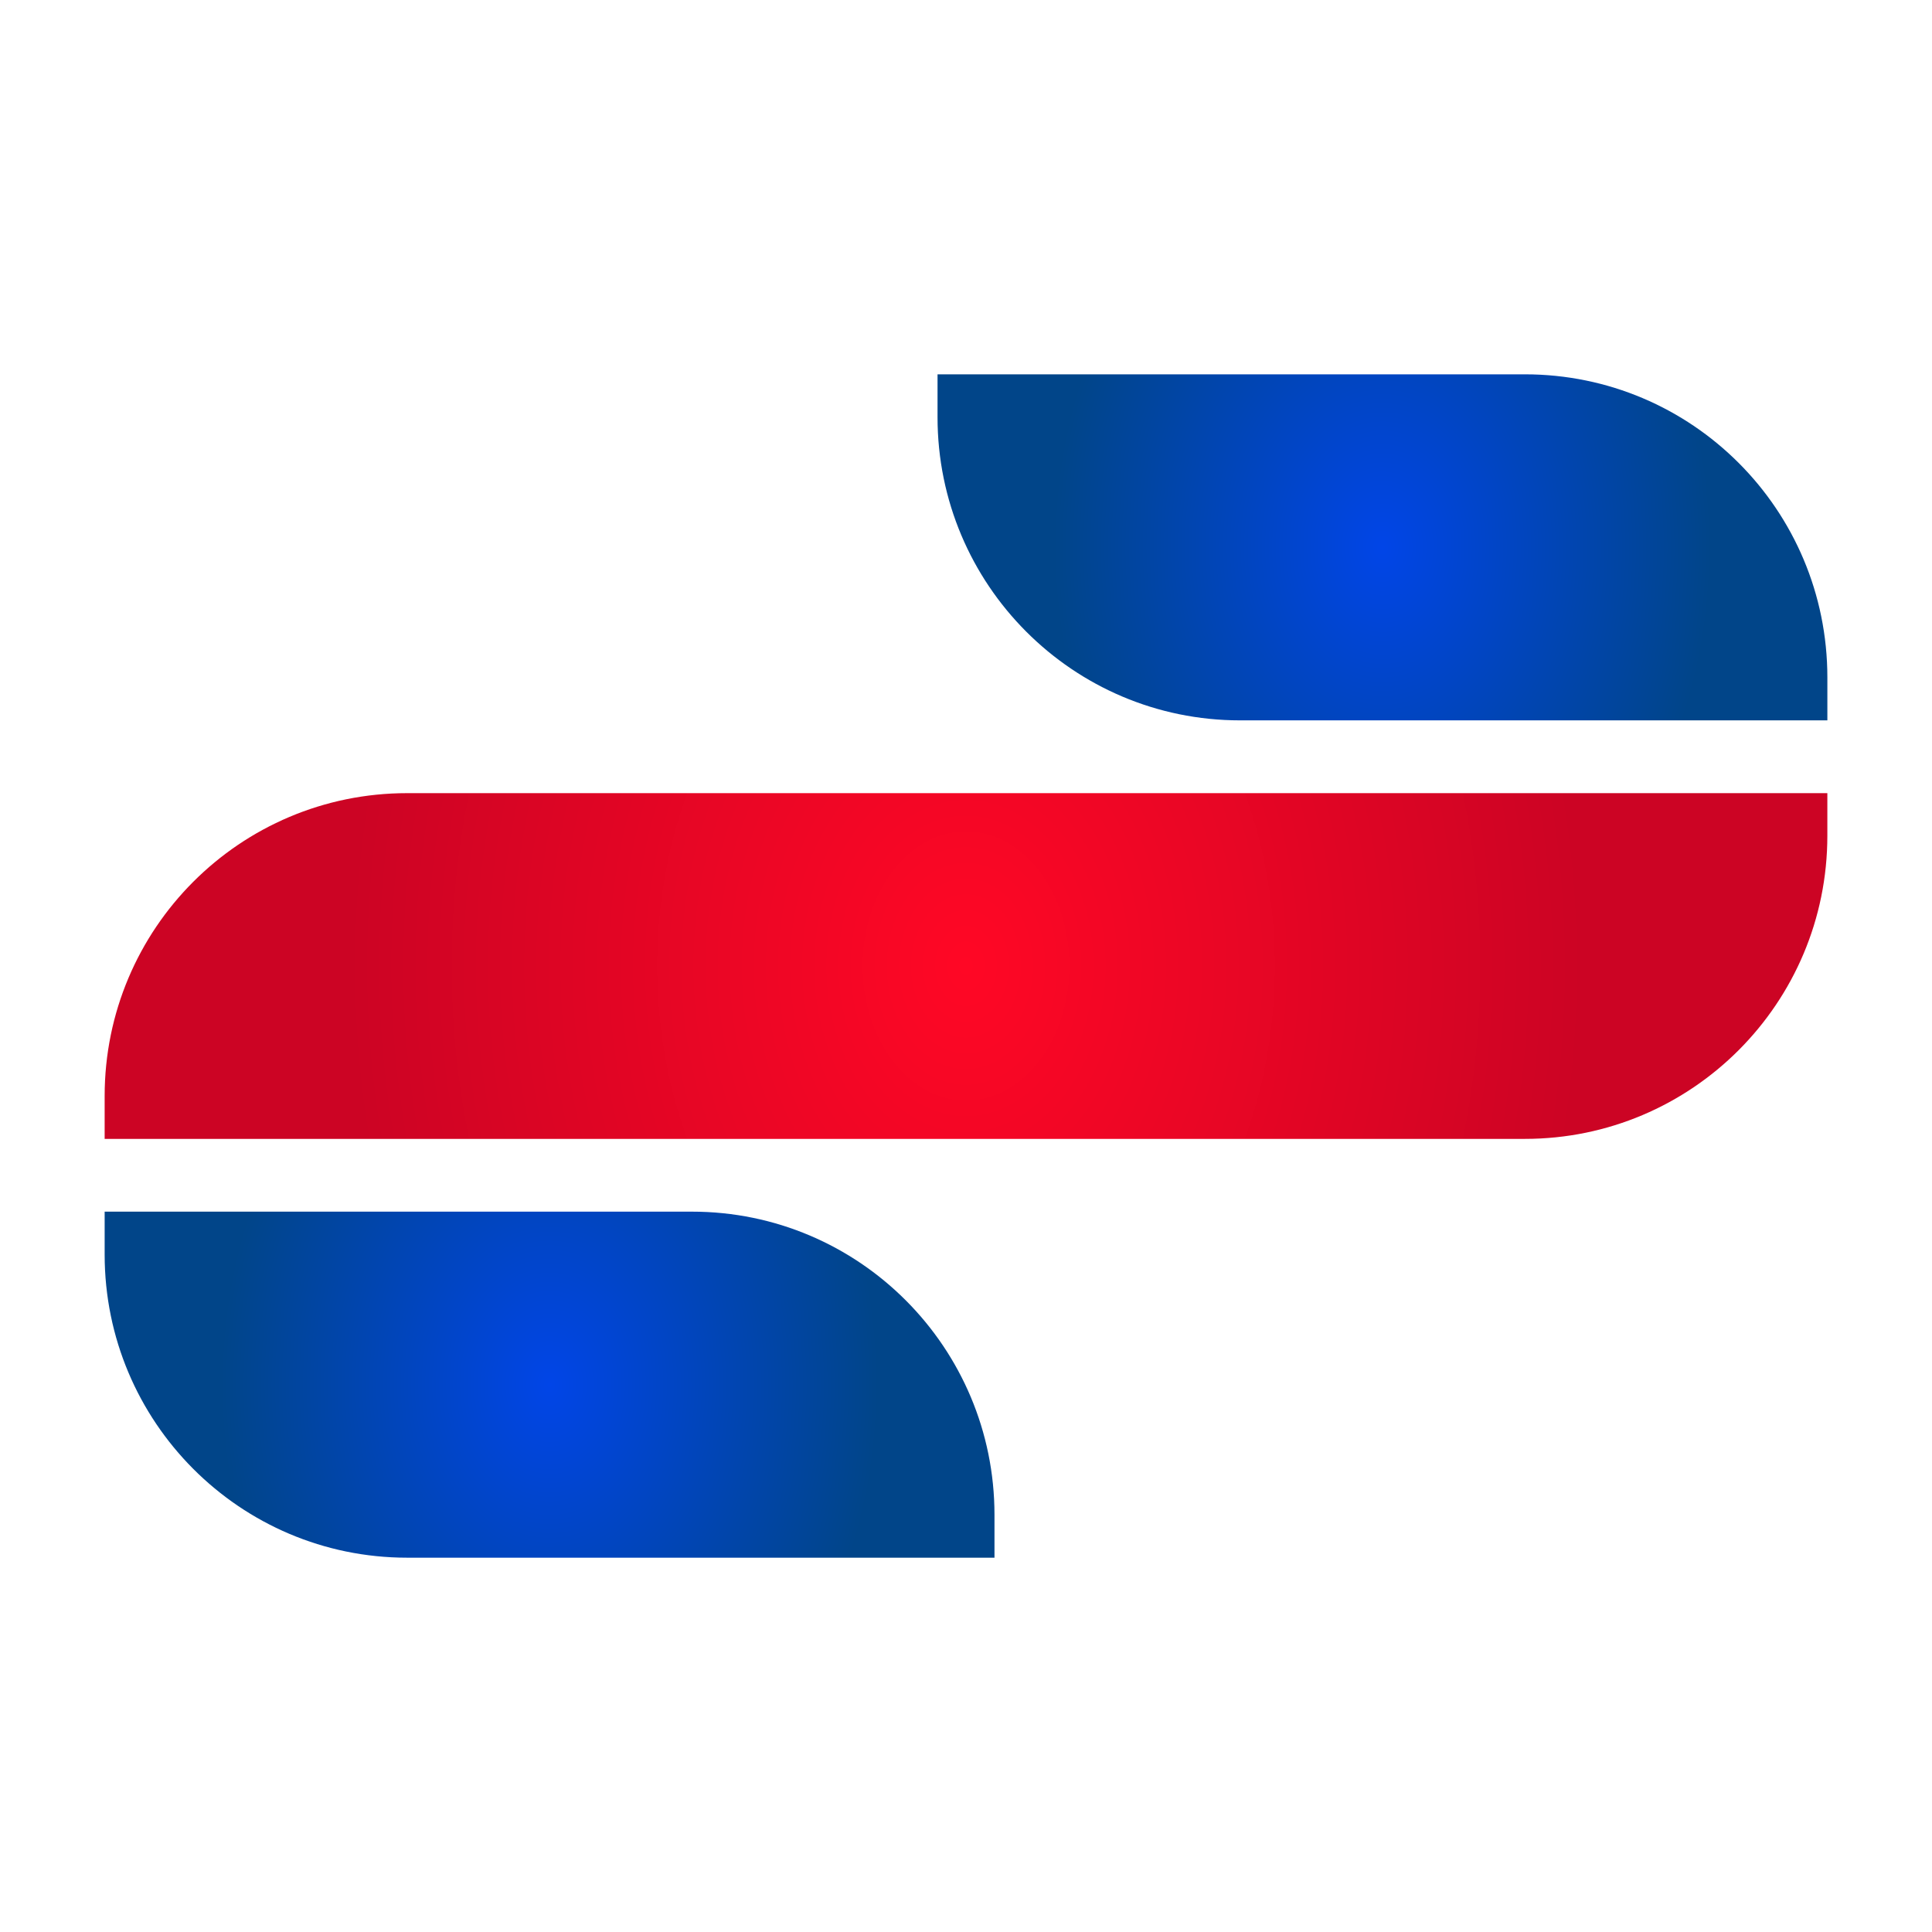
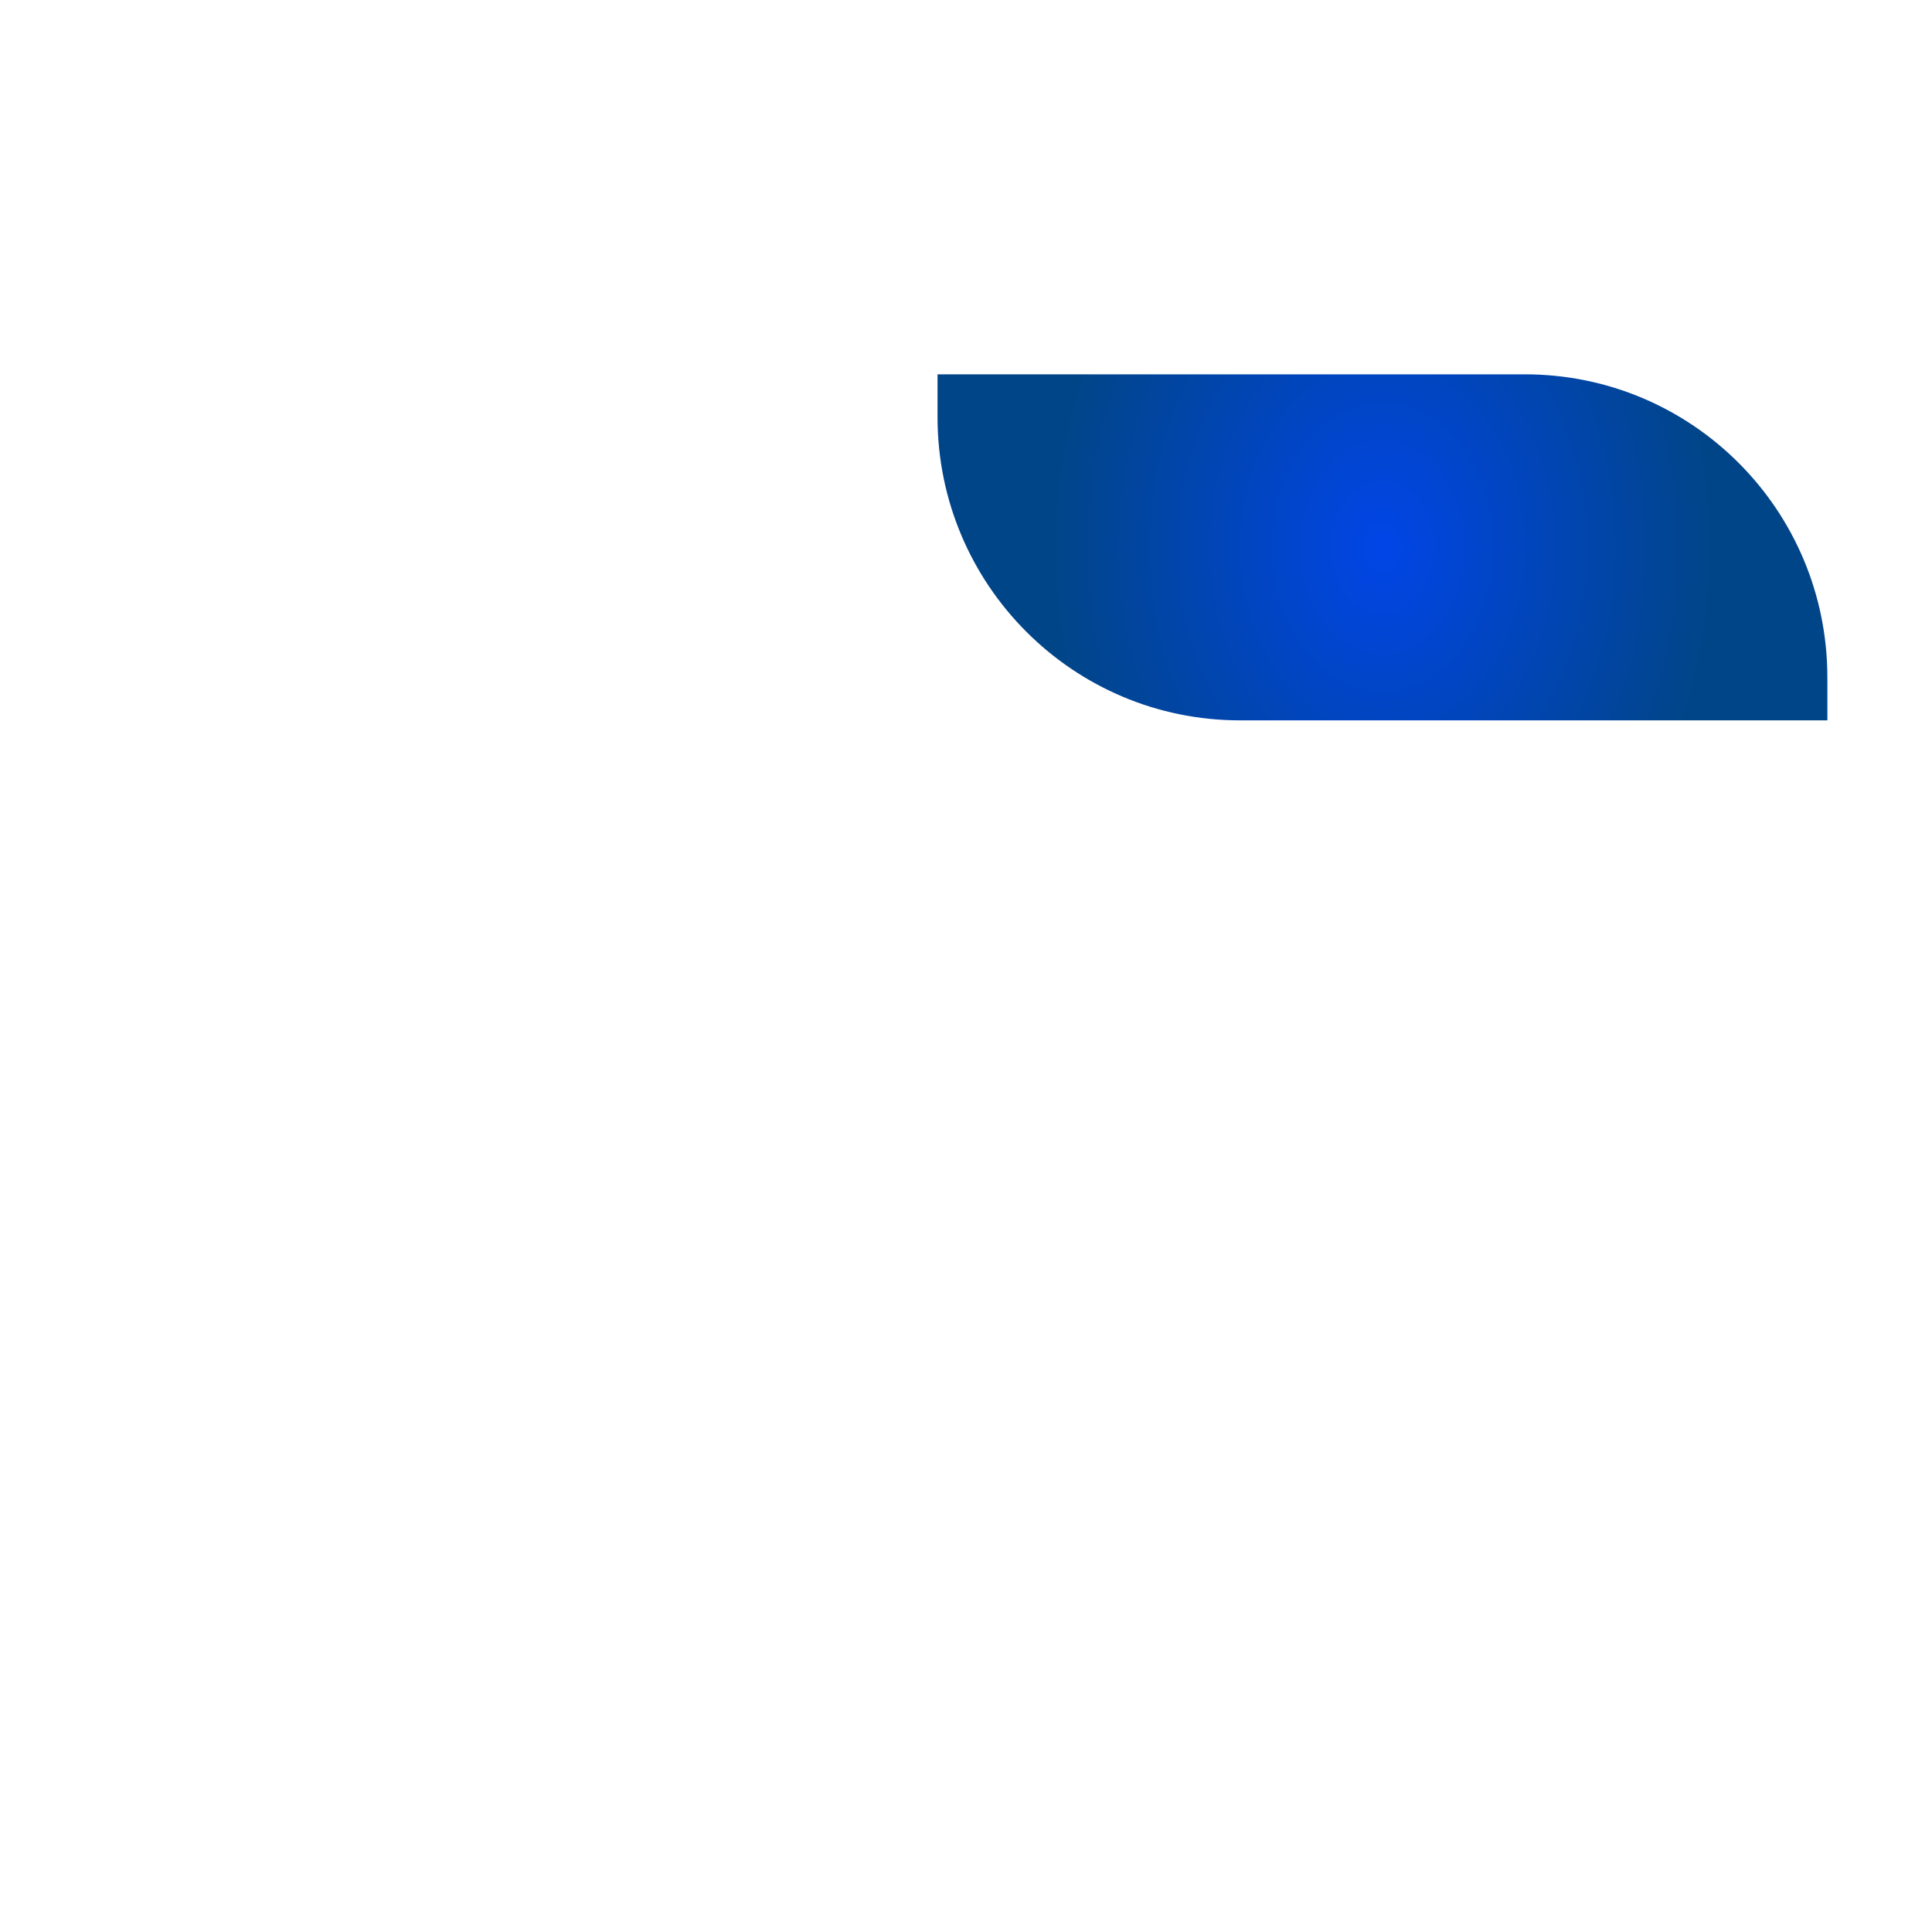
<svg xmlns="http://www.w3.org/2000/svg" width="120" height="120" viewBox="0 0 120 120" fill="none">
-   <path d="M113.5 49.264H25.291C14.904 49.264 6.5 57.685 6.5 68.075V70.738H94.709C105.078 70.738 113.5 62.317 113.5 51.908V49.264Z" fill="url(#paint0_radial_5086_46)" />
-   <path d="M42.978 75.258H6.5V77.921C6.5 88.311 14.904 96.751 25.291 96.751H61.769V94.088C61.769 83.698 53.365 75.258 42.978 75.258Z" fill="url(#paint1_radial_5086_46)" />
  <path d="M94.71 23.25H58.232V25.913C58.232 36.303 66.635 44.743 77.023 44.743H113.501V42.08C113.501 31.671 105.097 23.25 94.71 23.25Z" fill="url(#paint2_radial_5086_46)" />
  <defs>
    <radialGradient id="paint0_radial_5086_46" cx="0" cy="0" r="1" gradientUnits="userSpaceOnUse" gradientTransform="translate(60 59.998) scale(38.275 49.937)">
      <stop offset="0.001" stop-color="#FF0725" />
      <stop offset="0.999" stop-color="#CC0424" />
    </radialGradient>
    <radialGradient id="paint1_radial_5086_46" cx="0" cy="0" r="1" gradientUnits="userSpaceOnUse" gradientTransform="translate(34.133 86.005) scale(20.388 26.6)">
      <stop offset="0.001" stop-color="#0145E7" />
      <stop offset="0.999" stop-color="#014589" />
    </radialGradient>
    <radialGradient id="paint2_radial_5086_46" cx="0" cy="0" r="1" gradientUnits="userSpaceOnUse" gradientTransform="translate(85.867 33.989) scale(20.388 26.6)">
      <stop offset="0.001" stop-color="#0145E7" />
      <stop offset="0.999" stop-color="#014589" />
    </radialGradient>
  </defs>
</svg>